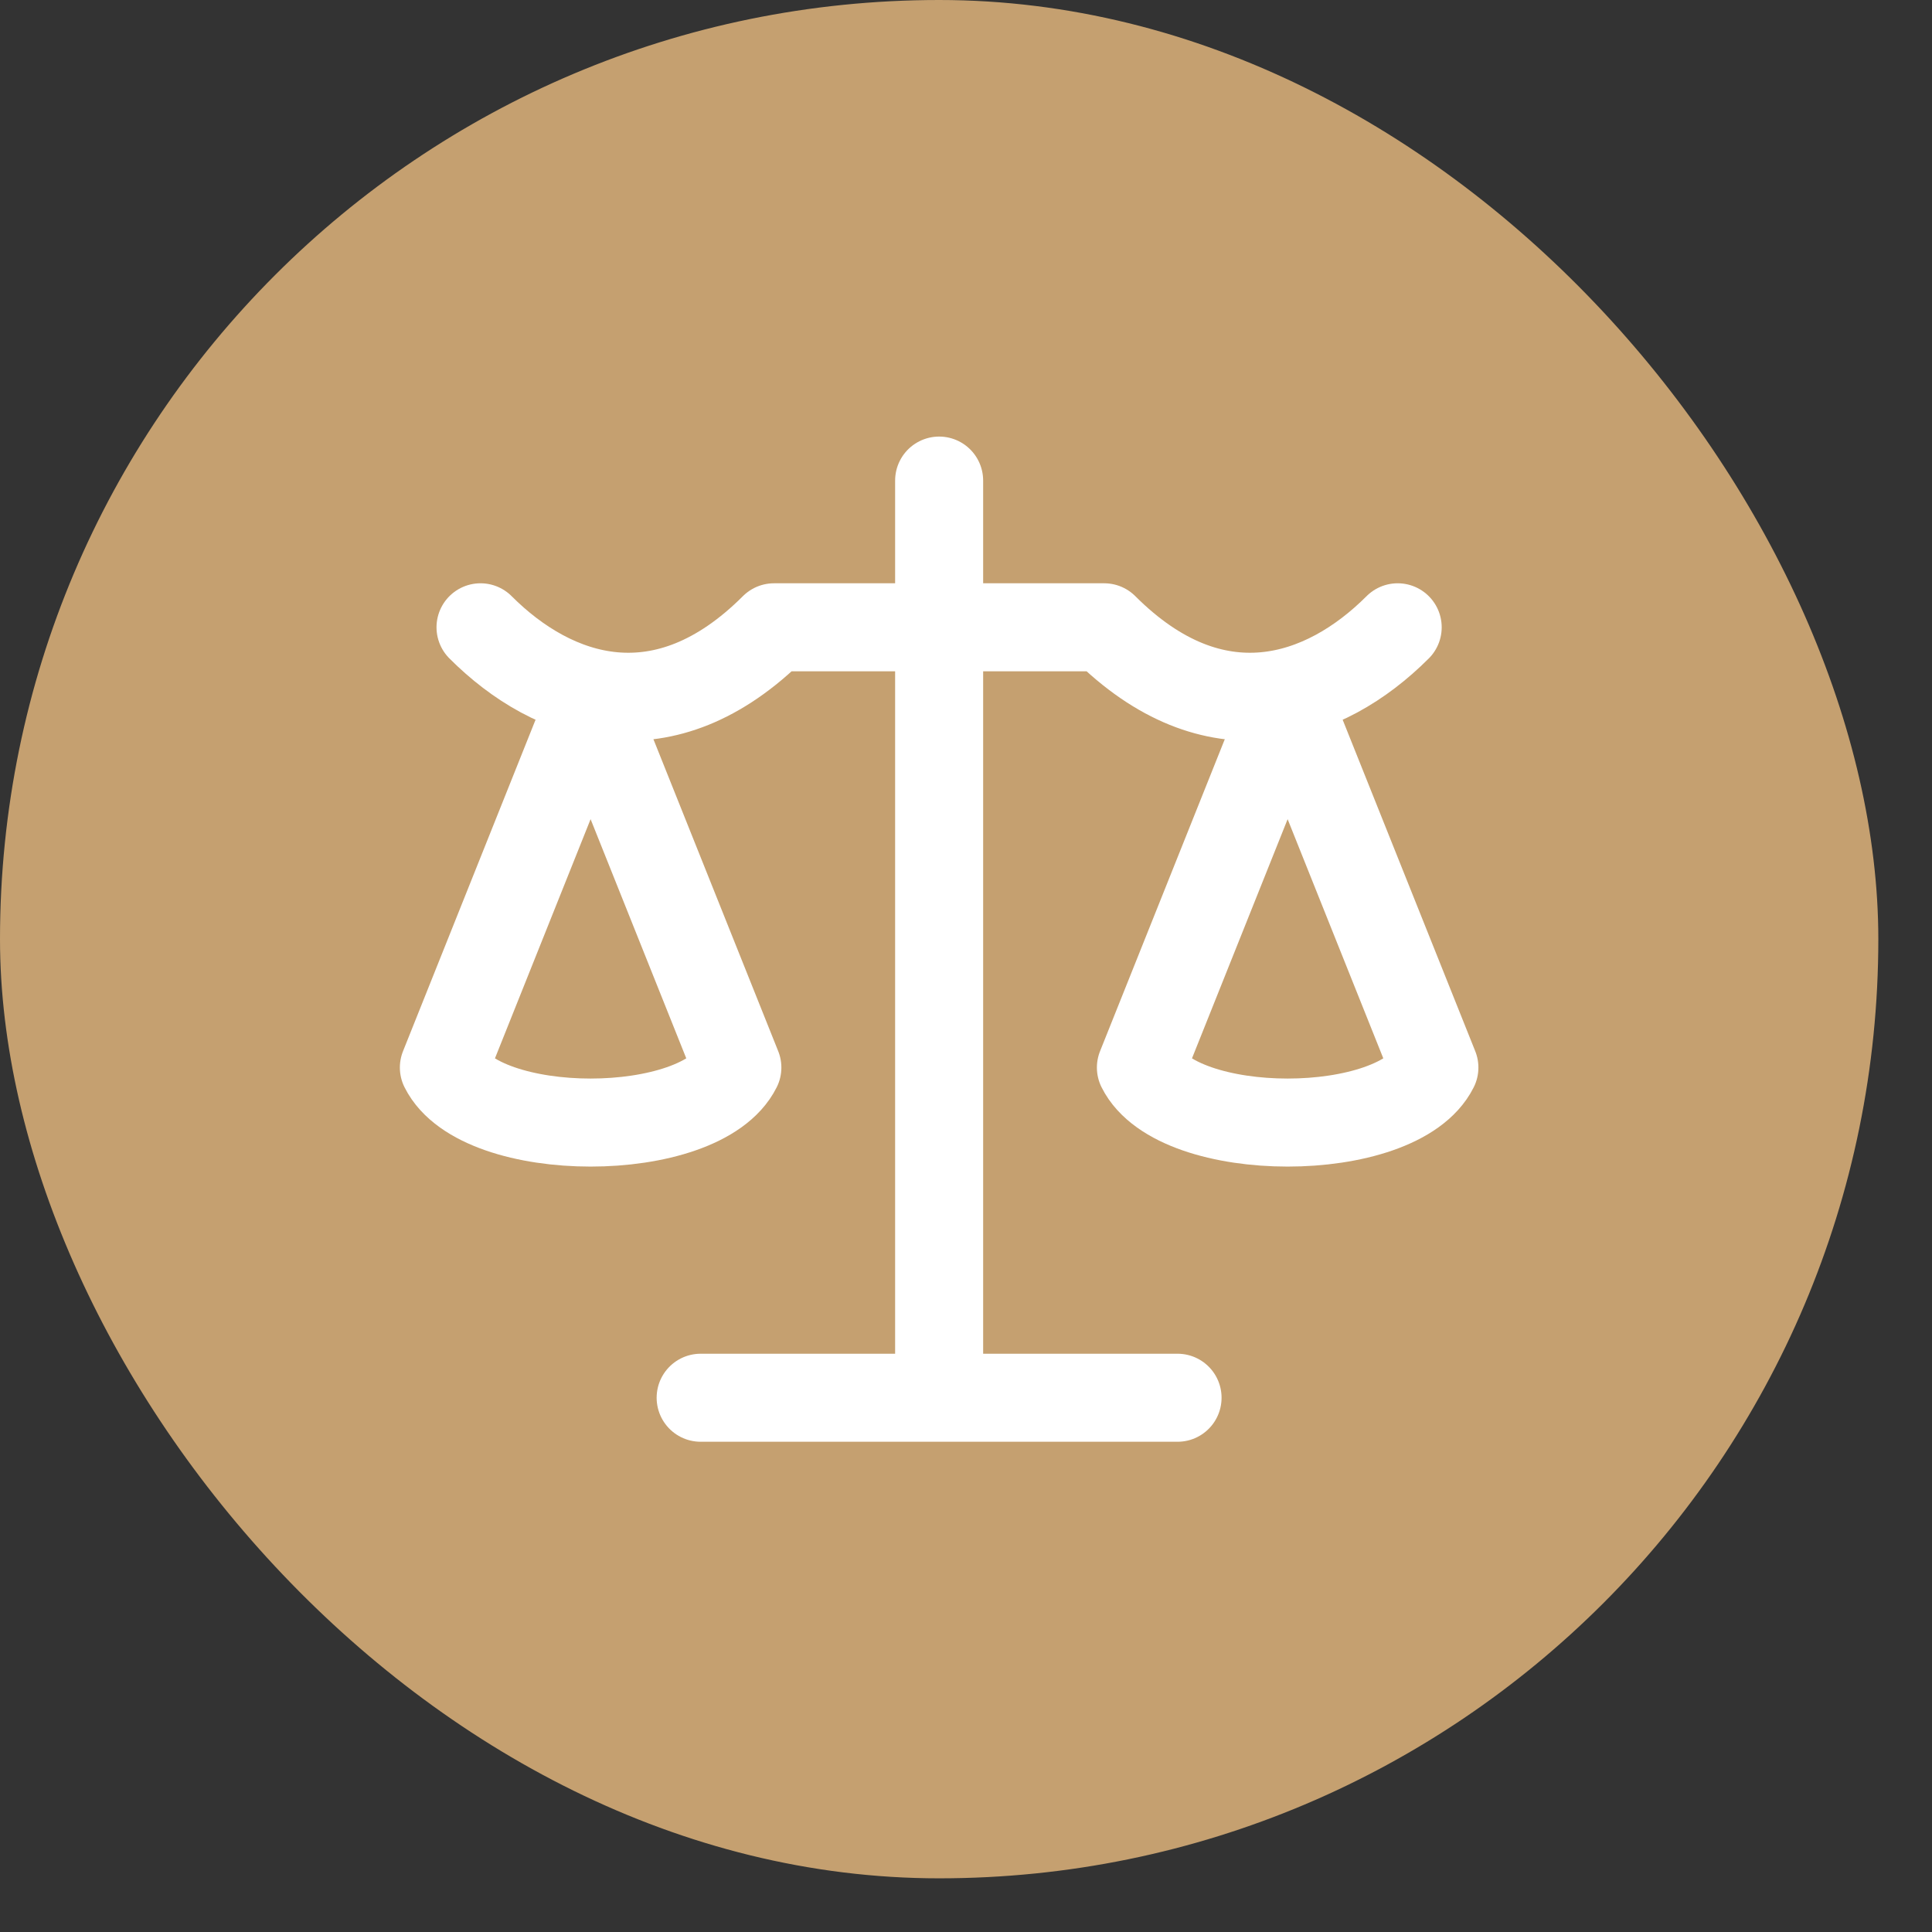
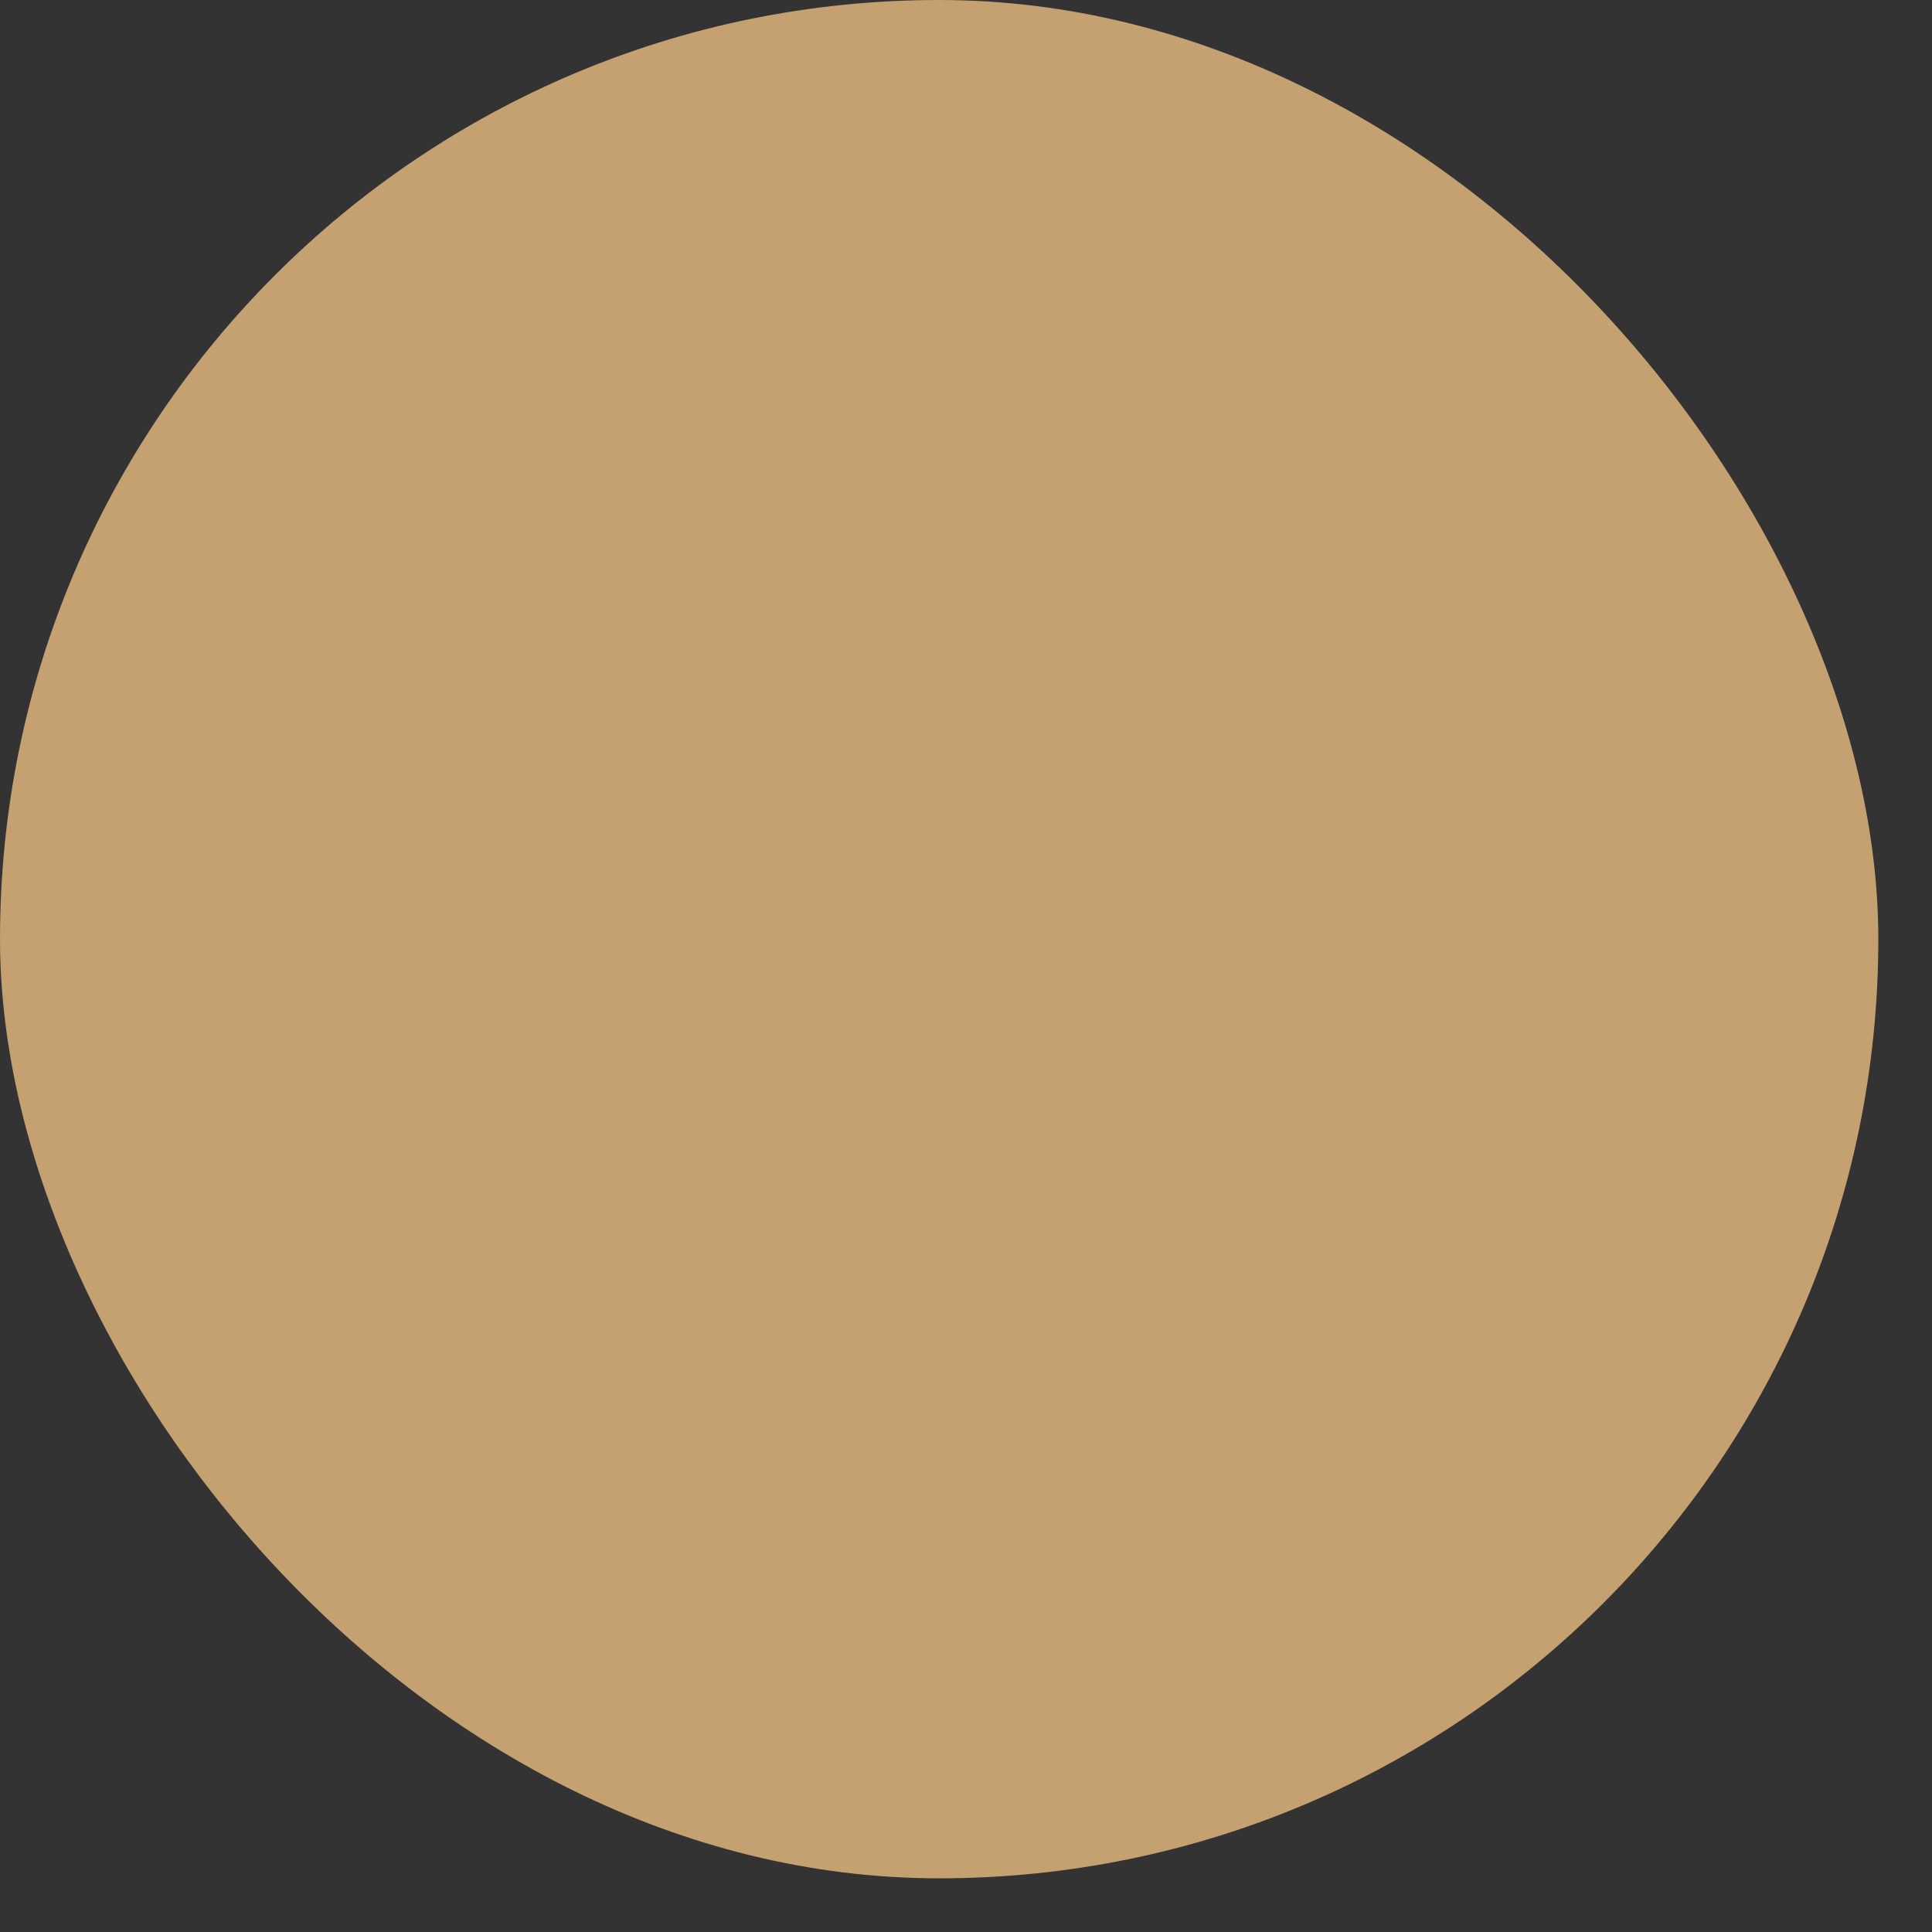
<svg xmlns="http://www.w3.org/2000/svg" width="32" height="32" viewBox="0 0 32 32" fill="none">
  <rect x="0" y="0" width="32" height="32" fill="#333333" stroke="none" />
  <rect width="31.111" height="31.111" rx="15.556" fill="#C5A070" />
-   <path d="M7.959 10.39C9.174 11.606 10.997 12.213 12.82 10.39H18.289C20.112 12.213 21.935 11.606 23.15 10.39M15.555 7.96V22.543M11.605 23.151H19.504" stroke="white" stroke-width="1.458" stroke-linecap="round" stroke-linejoin="round" />
-   <path d="M21.327 11.605L18.897 17.682C19.504 18.897 23.15 18.897 23.758 17.682L21.327 11.605ZM9.782 11.605L7.352 17.682C7.959 18.897 11.605 18.897 12.213 17.682L9.782 11.605Z" stroke="white" stroke-width="1.458" stroke-linecap="round" stroke-linejoin="round" />
</svg>